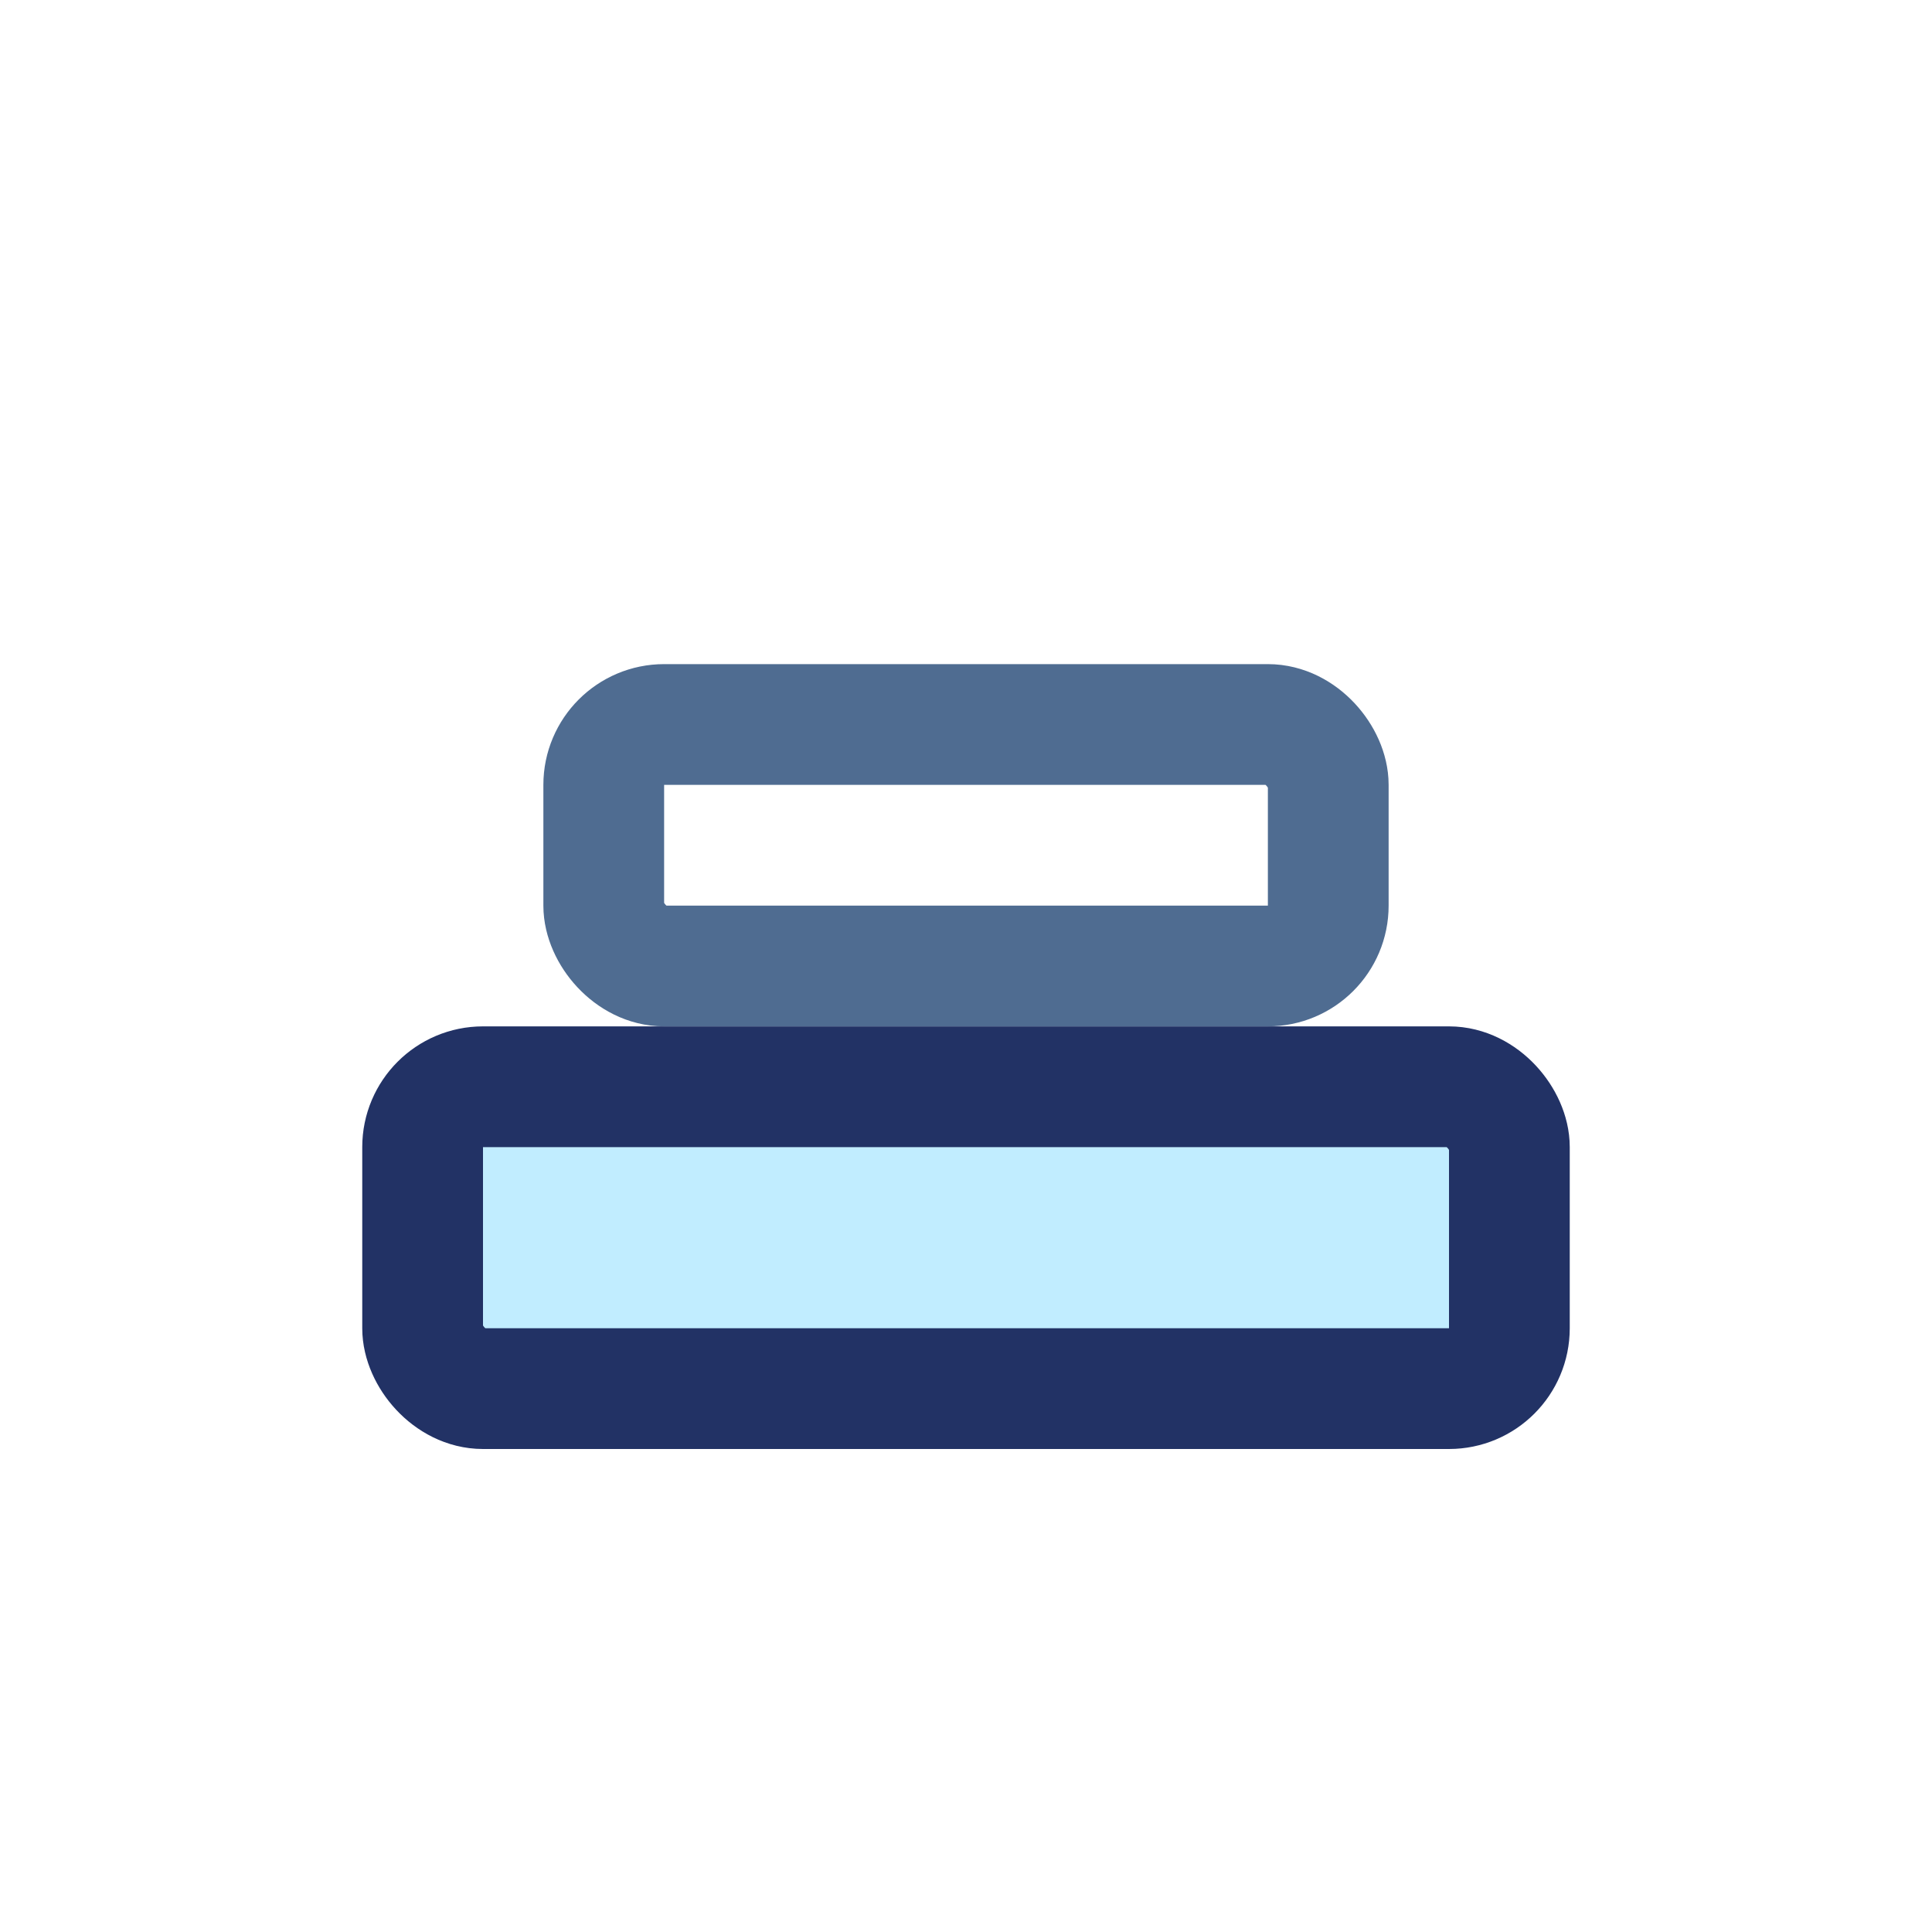
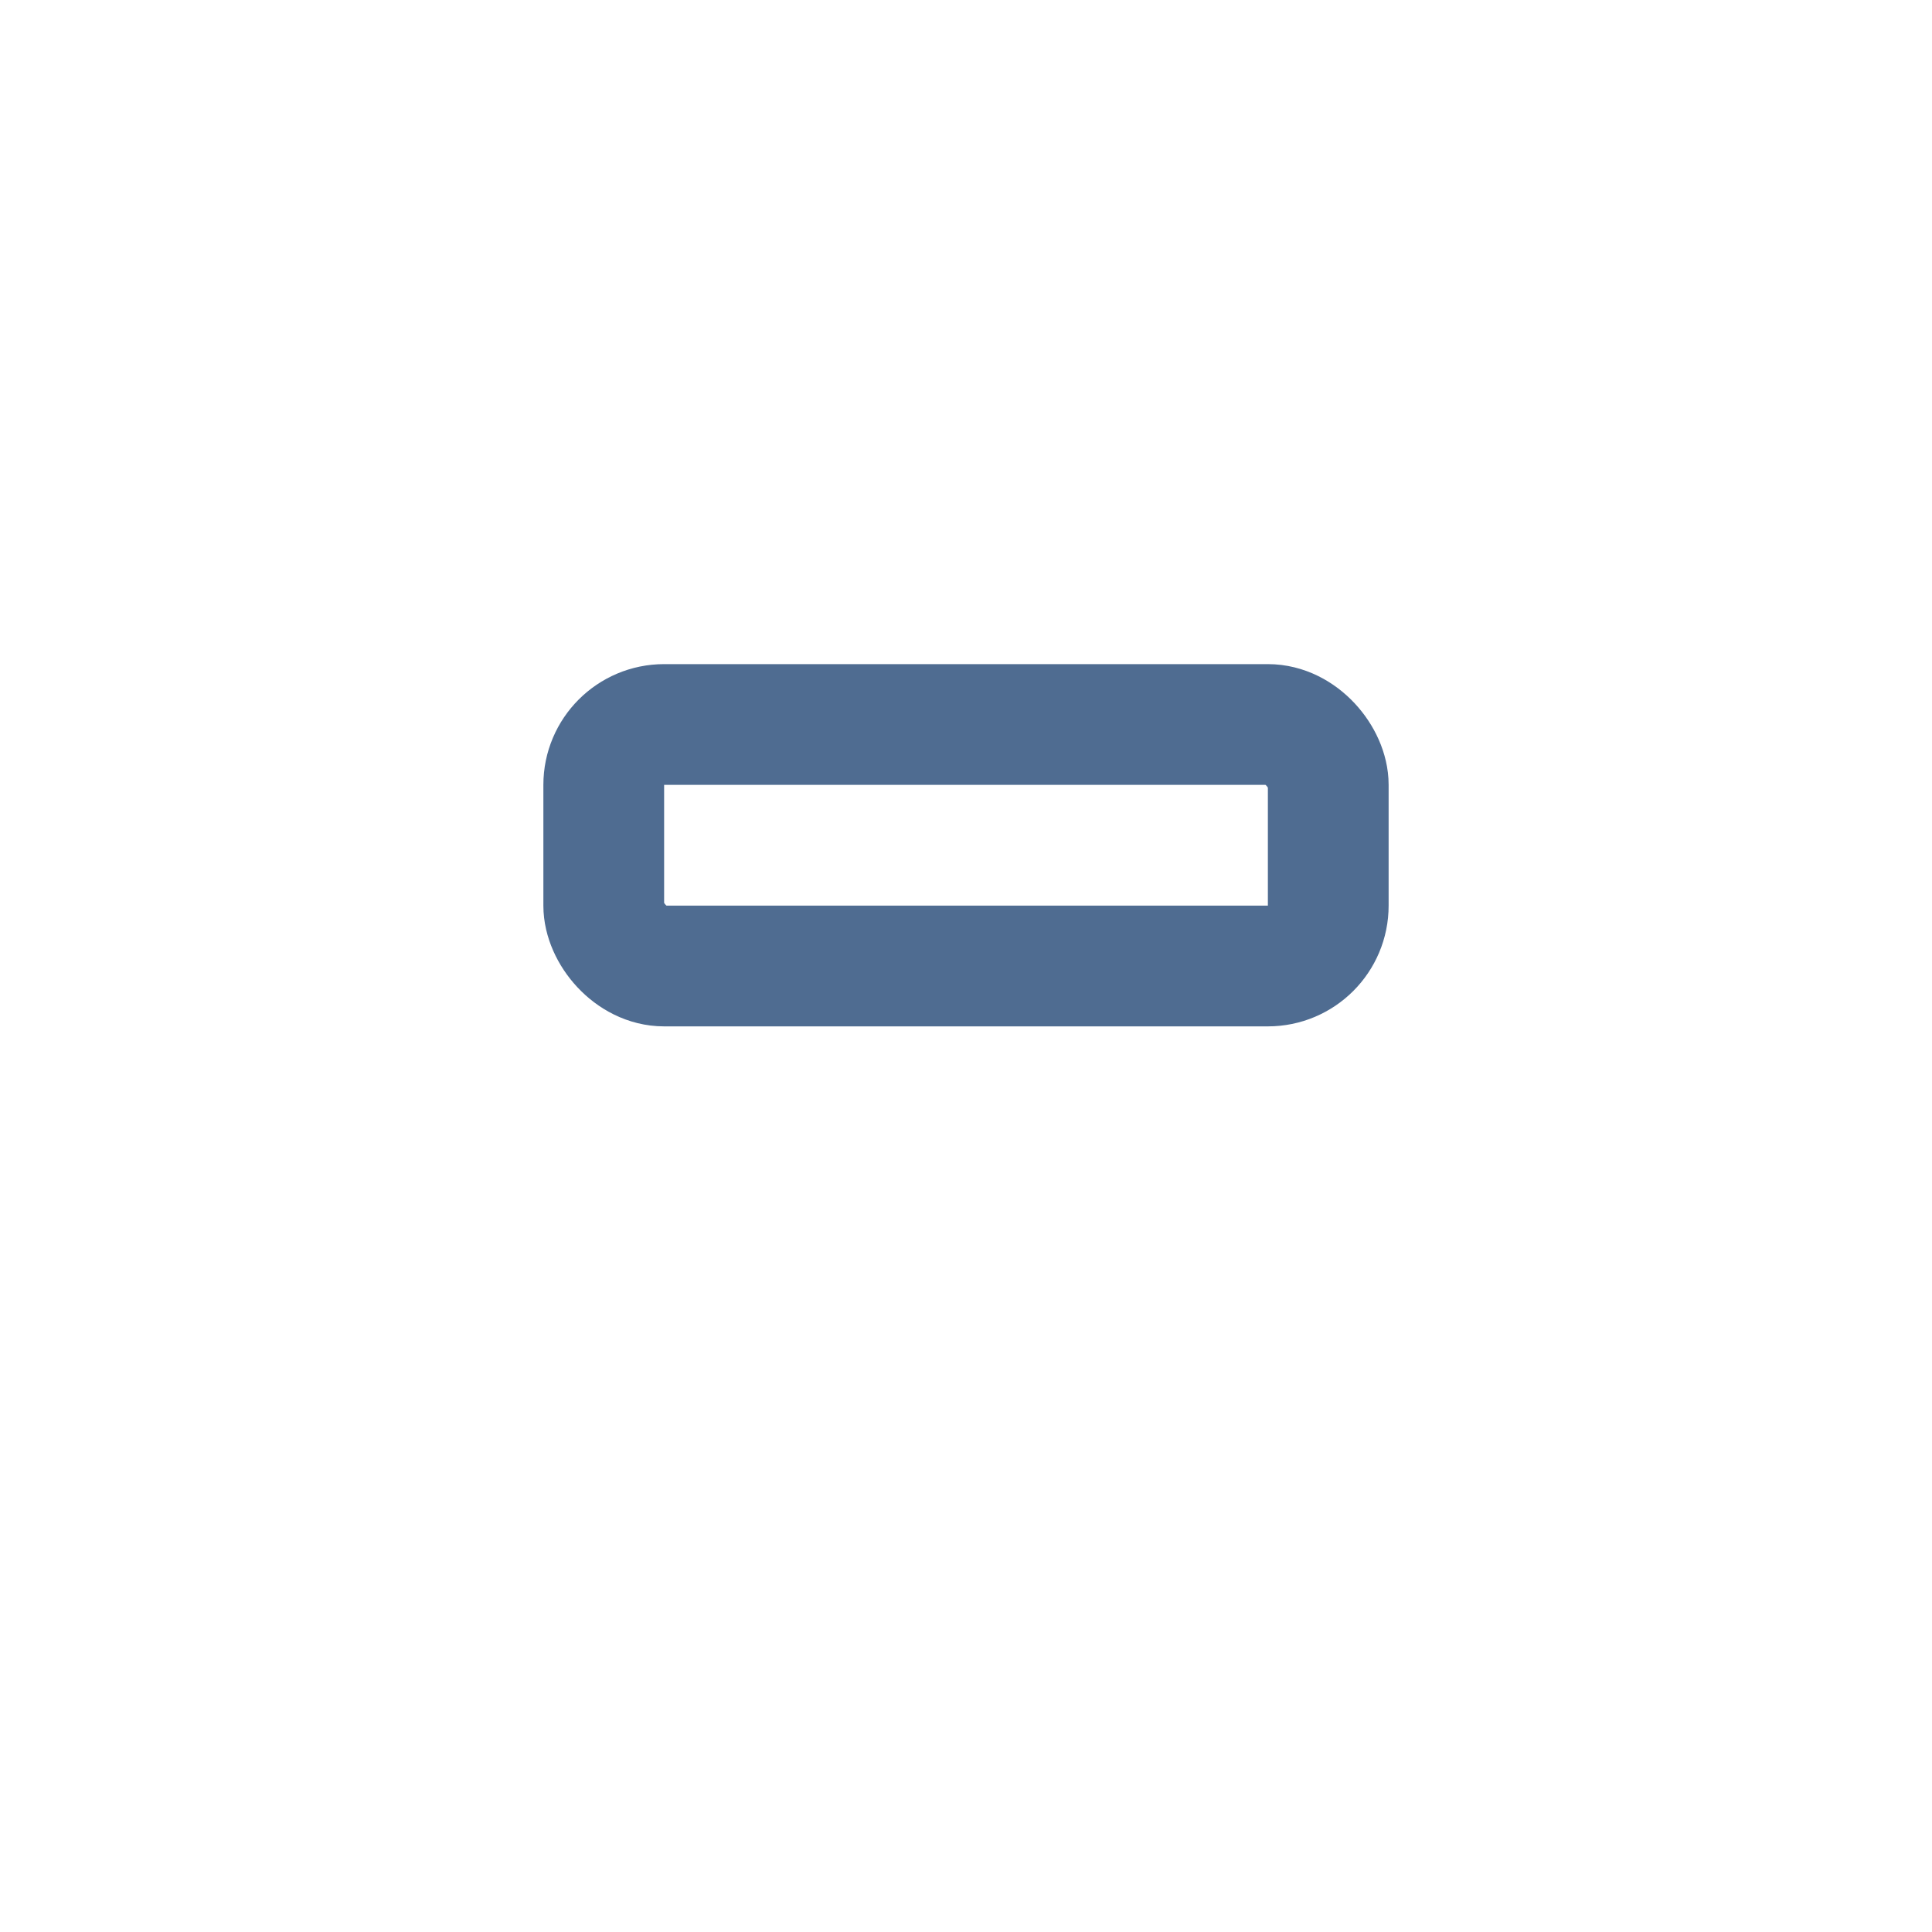
<svg xmlns="http://www.w3.org/2000/svg" width="32" height="32" viewBox="0 0 32 32">
-   <rect x="7" y="18" width="18" height="5" rx="1" fill="#C1EDFF" stroke="#223265" stroke-width="2" />
  <rect x="10" y="12" width="12" height="4" rx="1" fill="none" stroke="#4F6C91" stroke-width="2" />
</svg>